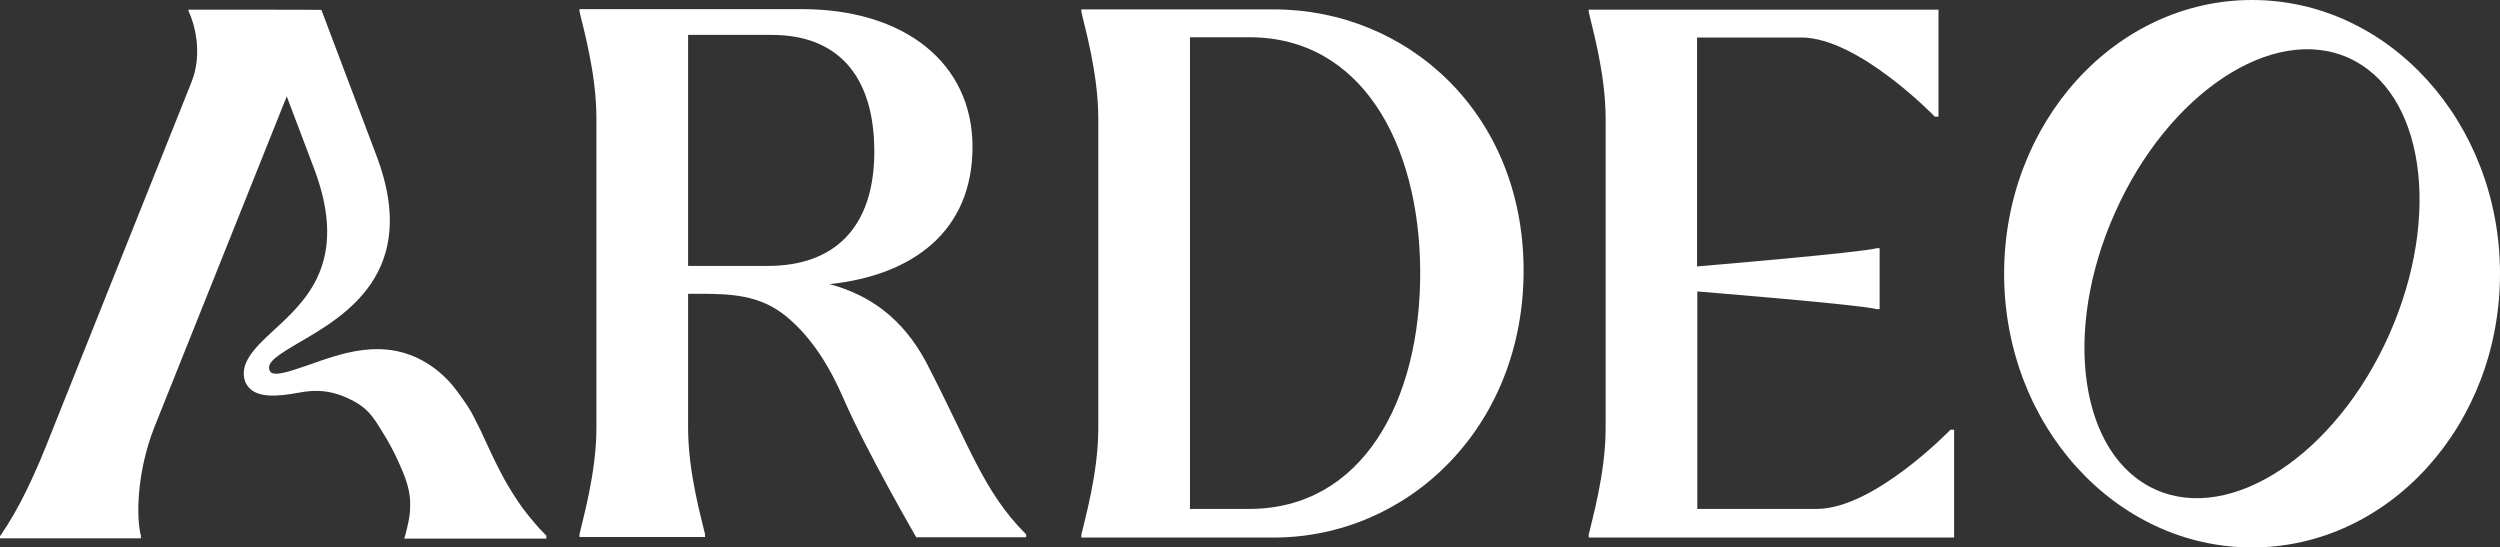
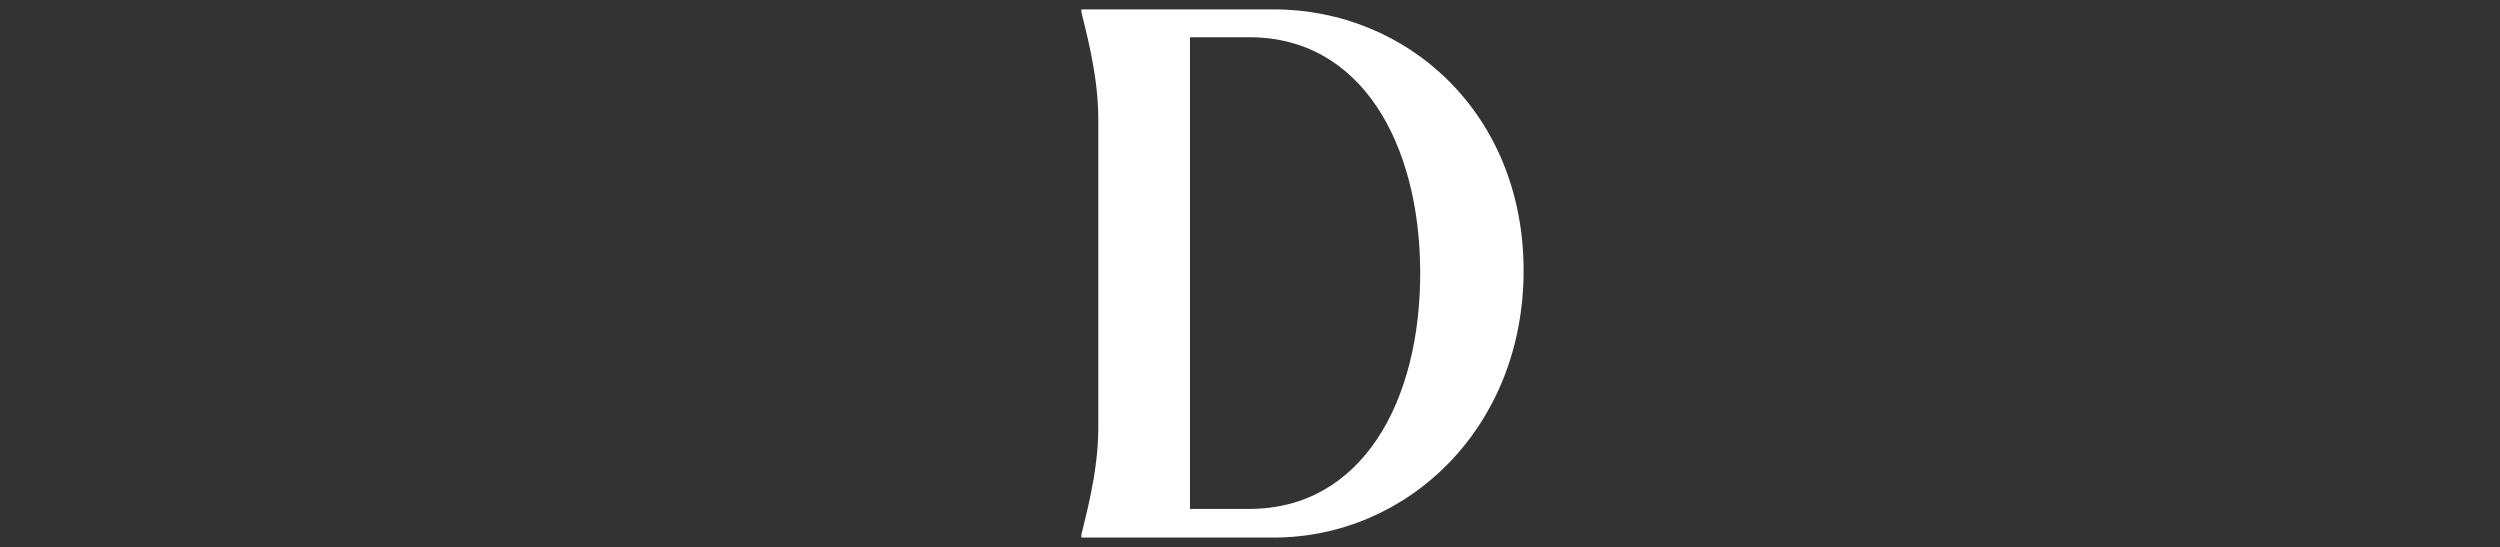
<svg xmlns="http://www.w3.org/2000/svg" id="uuid-b4f348f9-c644-455c-91f3-bbe3f718da1e" data-name="Layer 2" width="959.9" height="210.2" viewBox="0 0 959.9 210.2">
  <rect x="0" y="0" width="959.9" height="210.2" fill="#333333" stroke="none" />
  <defs>
    <style>
      .uuid-060471fc-28ae-408e-b875-9ab7a7743c01 {
        fill: #fff;
      }
    </style>
  </defs>
  <g id="uuid-41a00885-c5c8-478e-9742-3995eb2950d7" data-name="Layer 1">
-     <path class="uuid-060471fc-28ae-408e-b875-9ab7a7743c01" d="M864.7,0c-52.6,0-95.2,47.1-95.2,105.1s42.6,105.1,95.2,105.1,95.2-47.1,95.2-105.1S917.3,0,864.7,0ZM917.3,128.6c-20.4,45.8-60.6,72.4-89.6,59.4-29.1-13-36.1-60.6-15.6-106.4,20.4-45.8,60.5-72.4,89.6-59.4s36,60.6,15.6,106.4Z" />
-     <path class="uuid-060471fc-28ae-408e-b875-9ab7a7743c01" d="M323.9,153.1c-5.1-11.8-12-23.4-22-31.6-10.2-8.4-21.4-8.7-34.1-8.7h-3.6v51.5c0,17.5,5.4,35.8,6.5,40.8v1.1h-48.2v-1.1c1.1-5.1,6.5-23.4,6.5-40.8V45.4c0-17.7-5.4-35.8-6.5-41.1v-.8h85.3c39.4,0,65.6,20.6,65.6,52.9s-22.8,49.3-54.9,52.7c15.8,4.2,28.2,13.5,36.9,29.6,16.9,32.4,22,49.9,38.6,66.5v1.1h-42.2s-19.2-33.2-27.9-53.2h0ZM264.2,13.4v88.7h30.7c25.1,0,40.8-14.4,40.8-43.9s-14.4-44.8-39.4-44.8h-32.1Z" />
    <path class="uuid-060471fc-28ae-408e-b875-9ab7a7743c01" d="M415.2,3.6h73.8c51.5,0,96,40,96,100.3s-44.5,102.5-96,102.5h-73.8v-1.1c1.1-5.1,6.5-23.4,6.5-40.8V45.6c0-17.7-5.4-35.8-6.5-41.1v-.9ZM456.9,14.3v181.1h22.8c43.1,0,65.9-41.1,65.6-91.5-.3-48.7-22.5-89.6-65.6-89.6h-22.8Z" />
-     <path class="uuid-060471fc-28ae-408e-b875-9ab7a7743c01" d="M651.7,111.7v83.7h45.9c22,0,51.3-30.4,51.3-30.4h1.4v41.4h-140.3v-1.1c1.1-5.1,6.5-23.4,6.5-40.8V45.6c0-17.7-5.4-35.8-6.5-41.1v-.8h134.3v41.1h-1.4s-29.3-30.4-51.3-30.4h-40v87.9s63.1-5.3,69-7h1.1v23.4h-1.1c-5.9-1.7-69-6.8-69-6.8l.1-.2Z" />
-     <path class="uuid-060471fc-28ae-408e-b875-9ab7a7743c01" d="M185,166.2c-.8-1.7-2-3.9-2.8-5.6-1.5-3.1-3.1-5.4-5.1-8.2s-4-5.5-6.5-7.8c-2.1-2-4.4-3.8-6.9-5.3-16.6-10-33.1-3.4-45.7,1-7.1,2.4-13.2,4.6-14.4,2.1-1.6-3.2,3.1-6.1,11.6-11.1,17.2-10,45.9-26.7,29.7-70.6L123.4,3.8h0c0-.1-51-.1-51-.1v.6c2.2,4.5,5.6,16.1,1.1,27.3L20.3,164.7c-6.8,17.5-12.8,30.4-20.3,41.2v.8h54.1v-1.1c-1.8-6.5-1.7-24,5.1-41.4l50.9-127.2,10.9,28.8c12.8,35.1-3.7,49.8-16.1,61.2-7.2,6.6-13.3,12.7-10.7,19.7,2.6,5.8,9.9,5.7,17.4,4.6,4.4-.7,6.3-1.3,10.8-1.2,5.2.2,9.6,1.8,14.1,4.3,6.1,3.5,8,7.8,11.7,13.7,1.9,3.2,3.6,6.5,5.1,9.9,2.1,4.7,4,9.4,4.2,14.6,0,2.1,0,4.2-.4,6.3-.2,1.3-.5,2.6-.8,3.8-.1.4-.9,4.1-1.2,4.1h54.7v-1.1s-2-2.1-2.4-2.5c-.8-.8-1.5-1.7-2.3-2.6-1.5-1.7-2.8-3.4-4.2-5.2-2.6-3.6-5-7.4-7.2-11.3-3.2-5.8-5.9-11.8-8.7-17.8v-.1Z" />
  </g>
</svg>